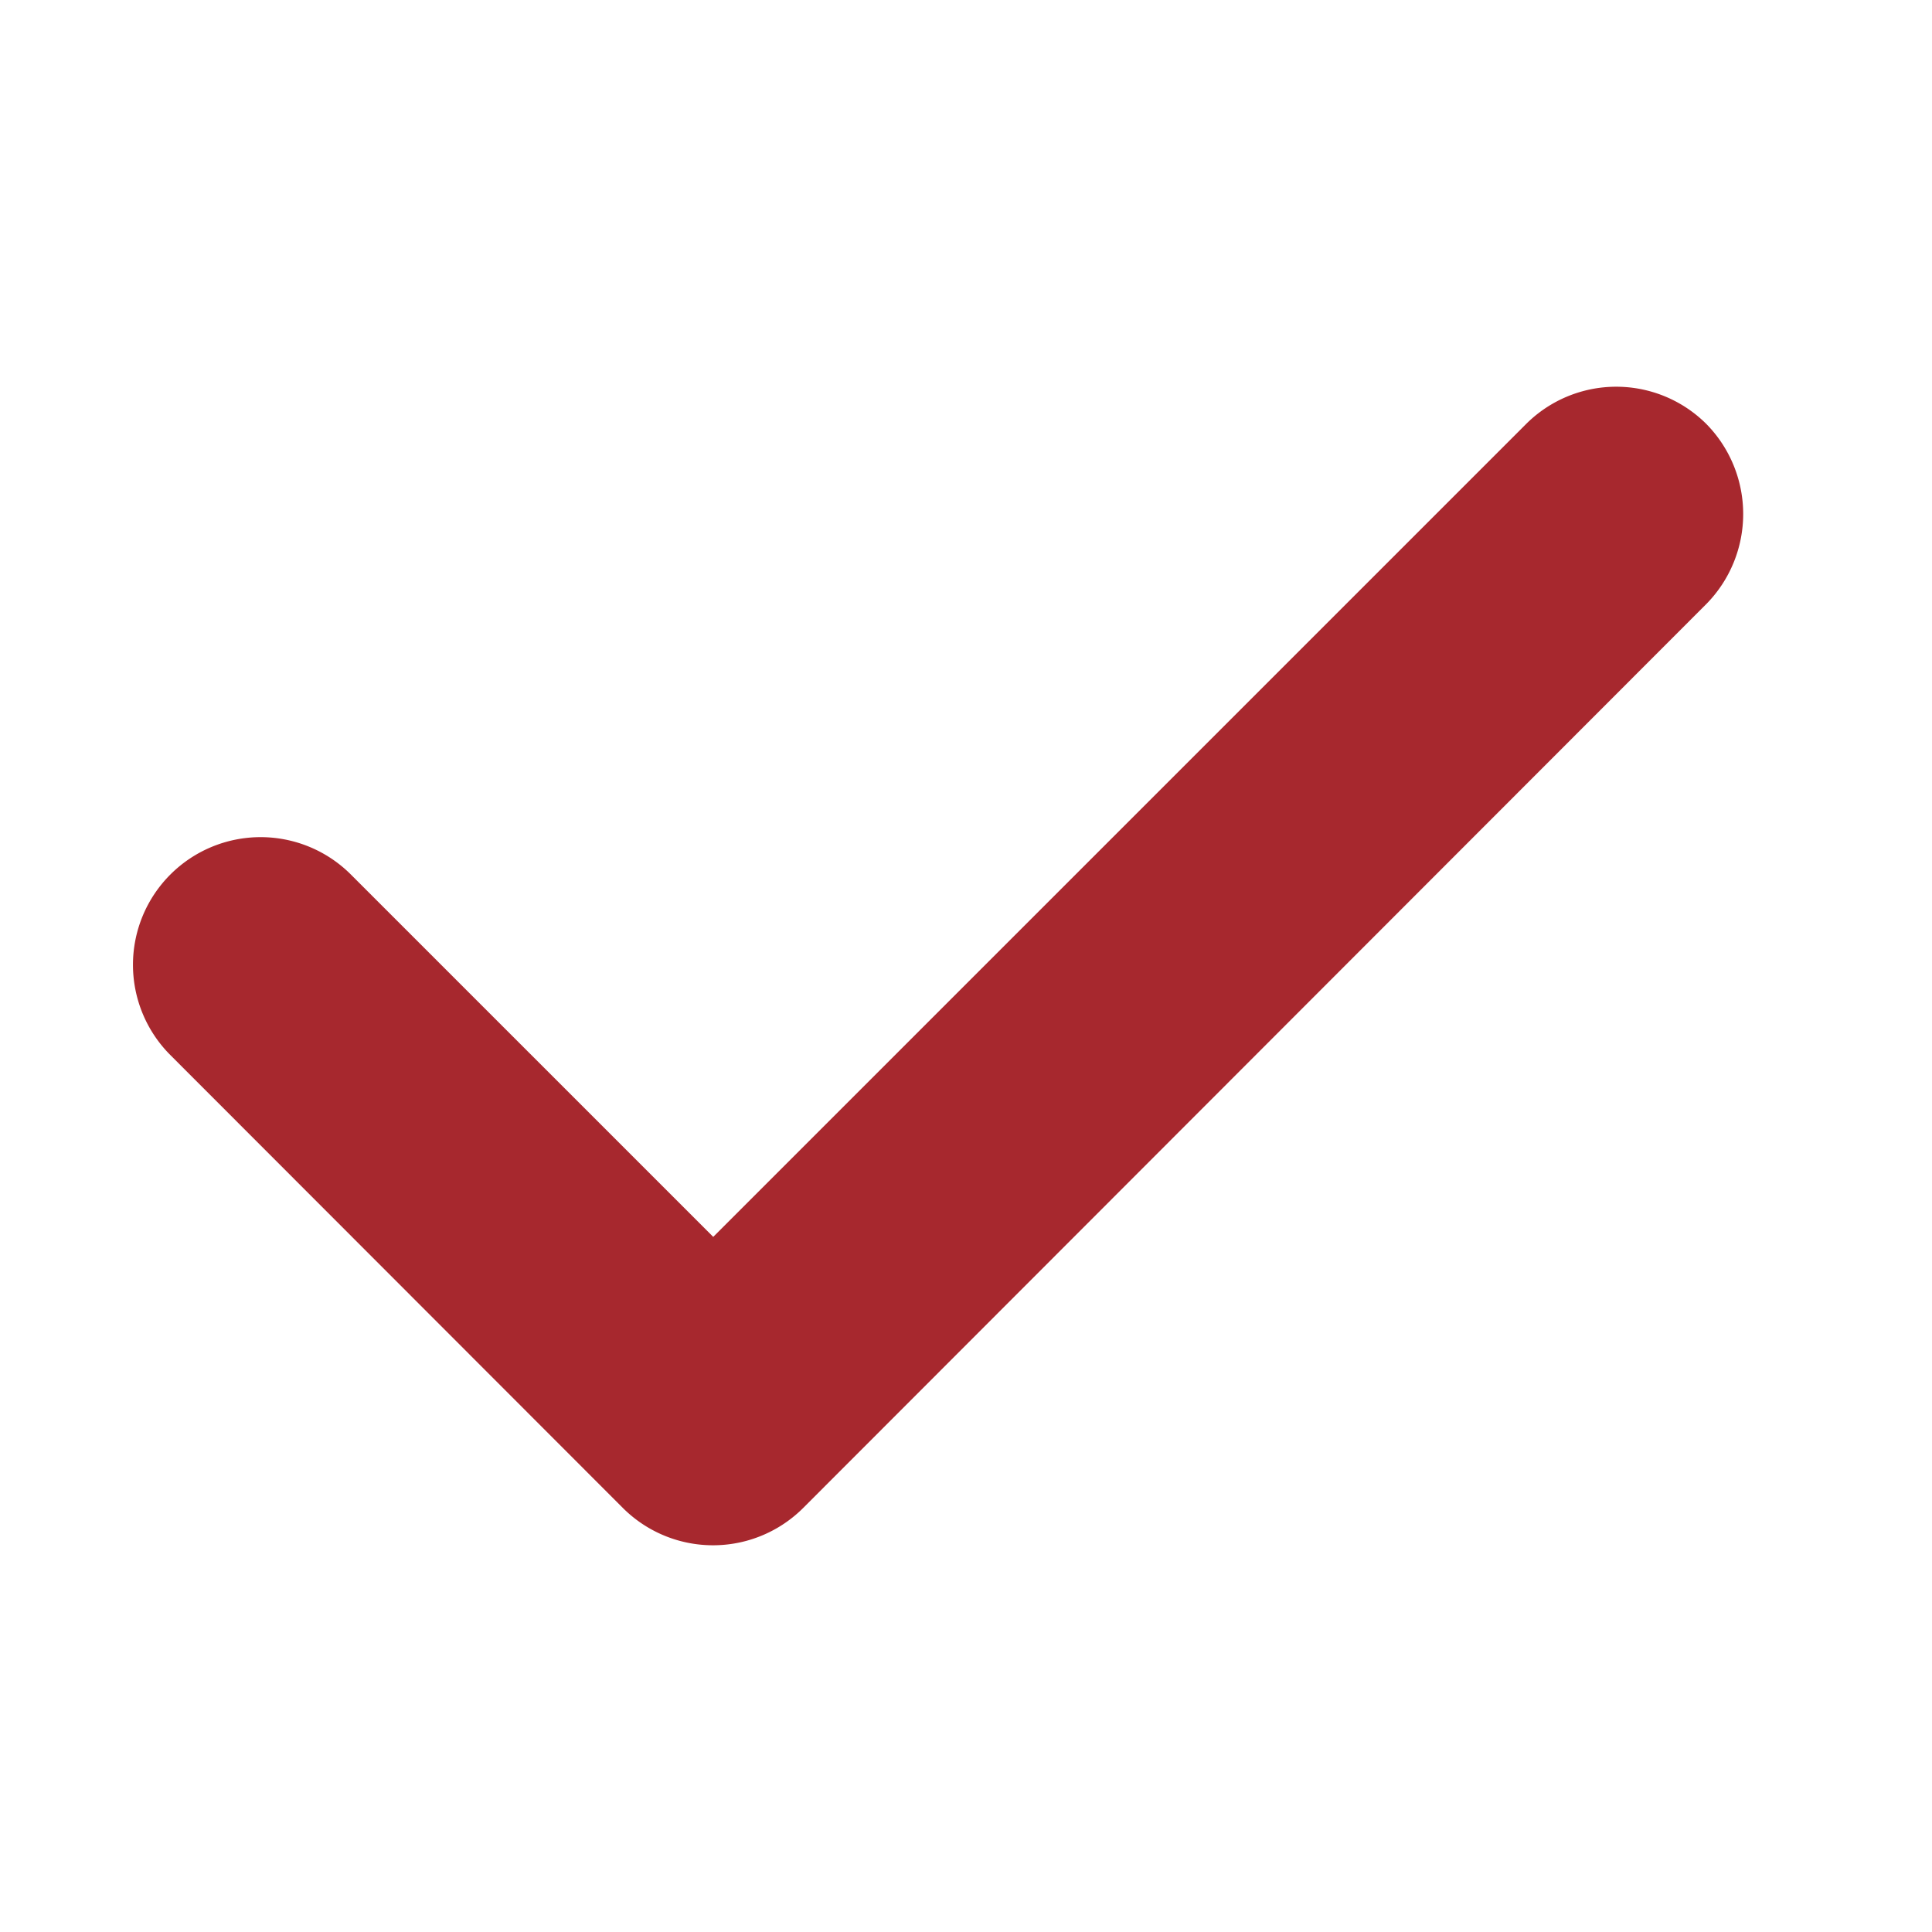
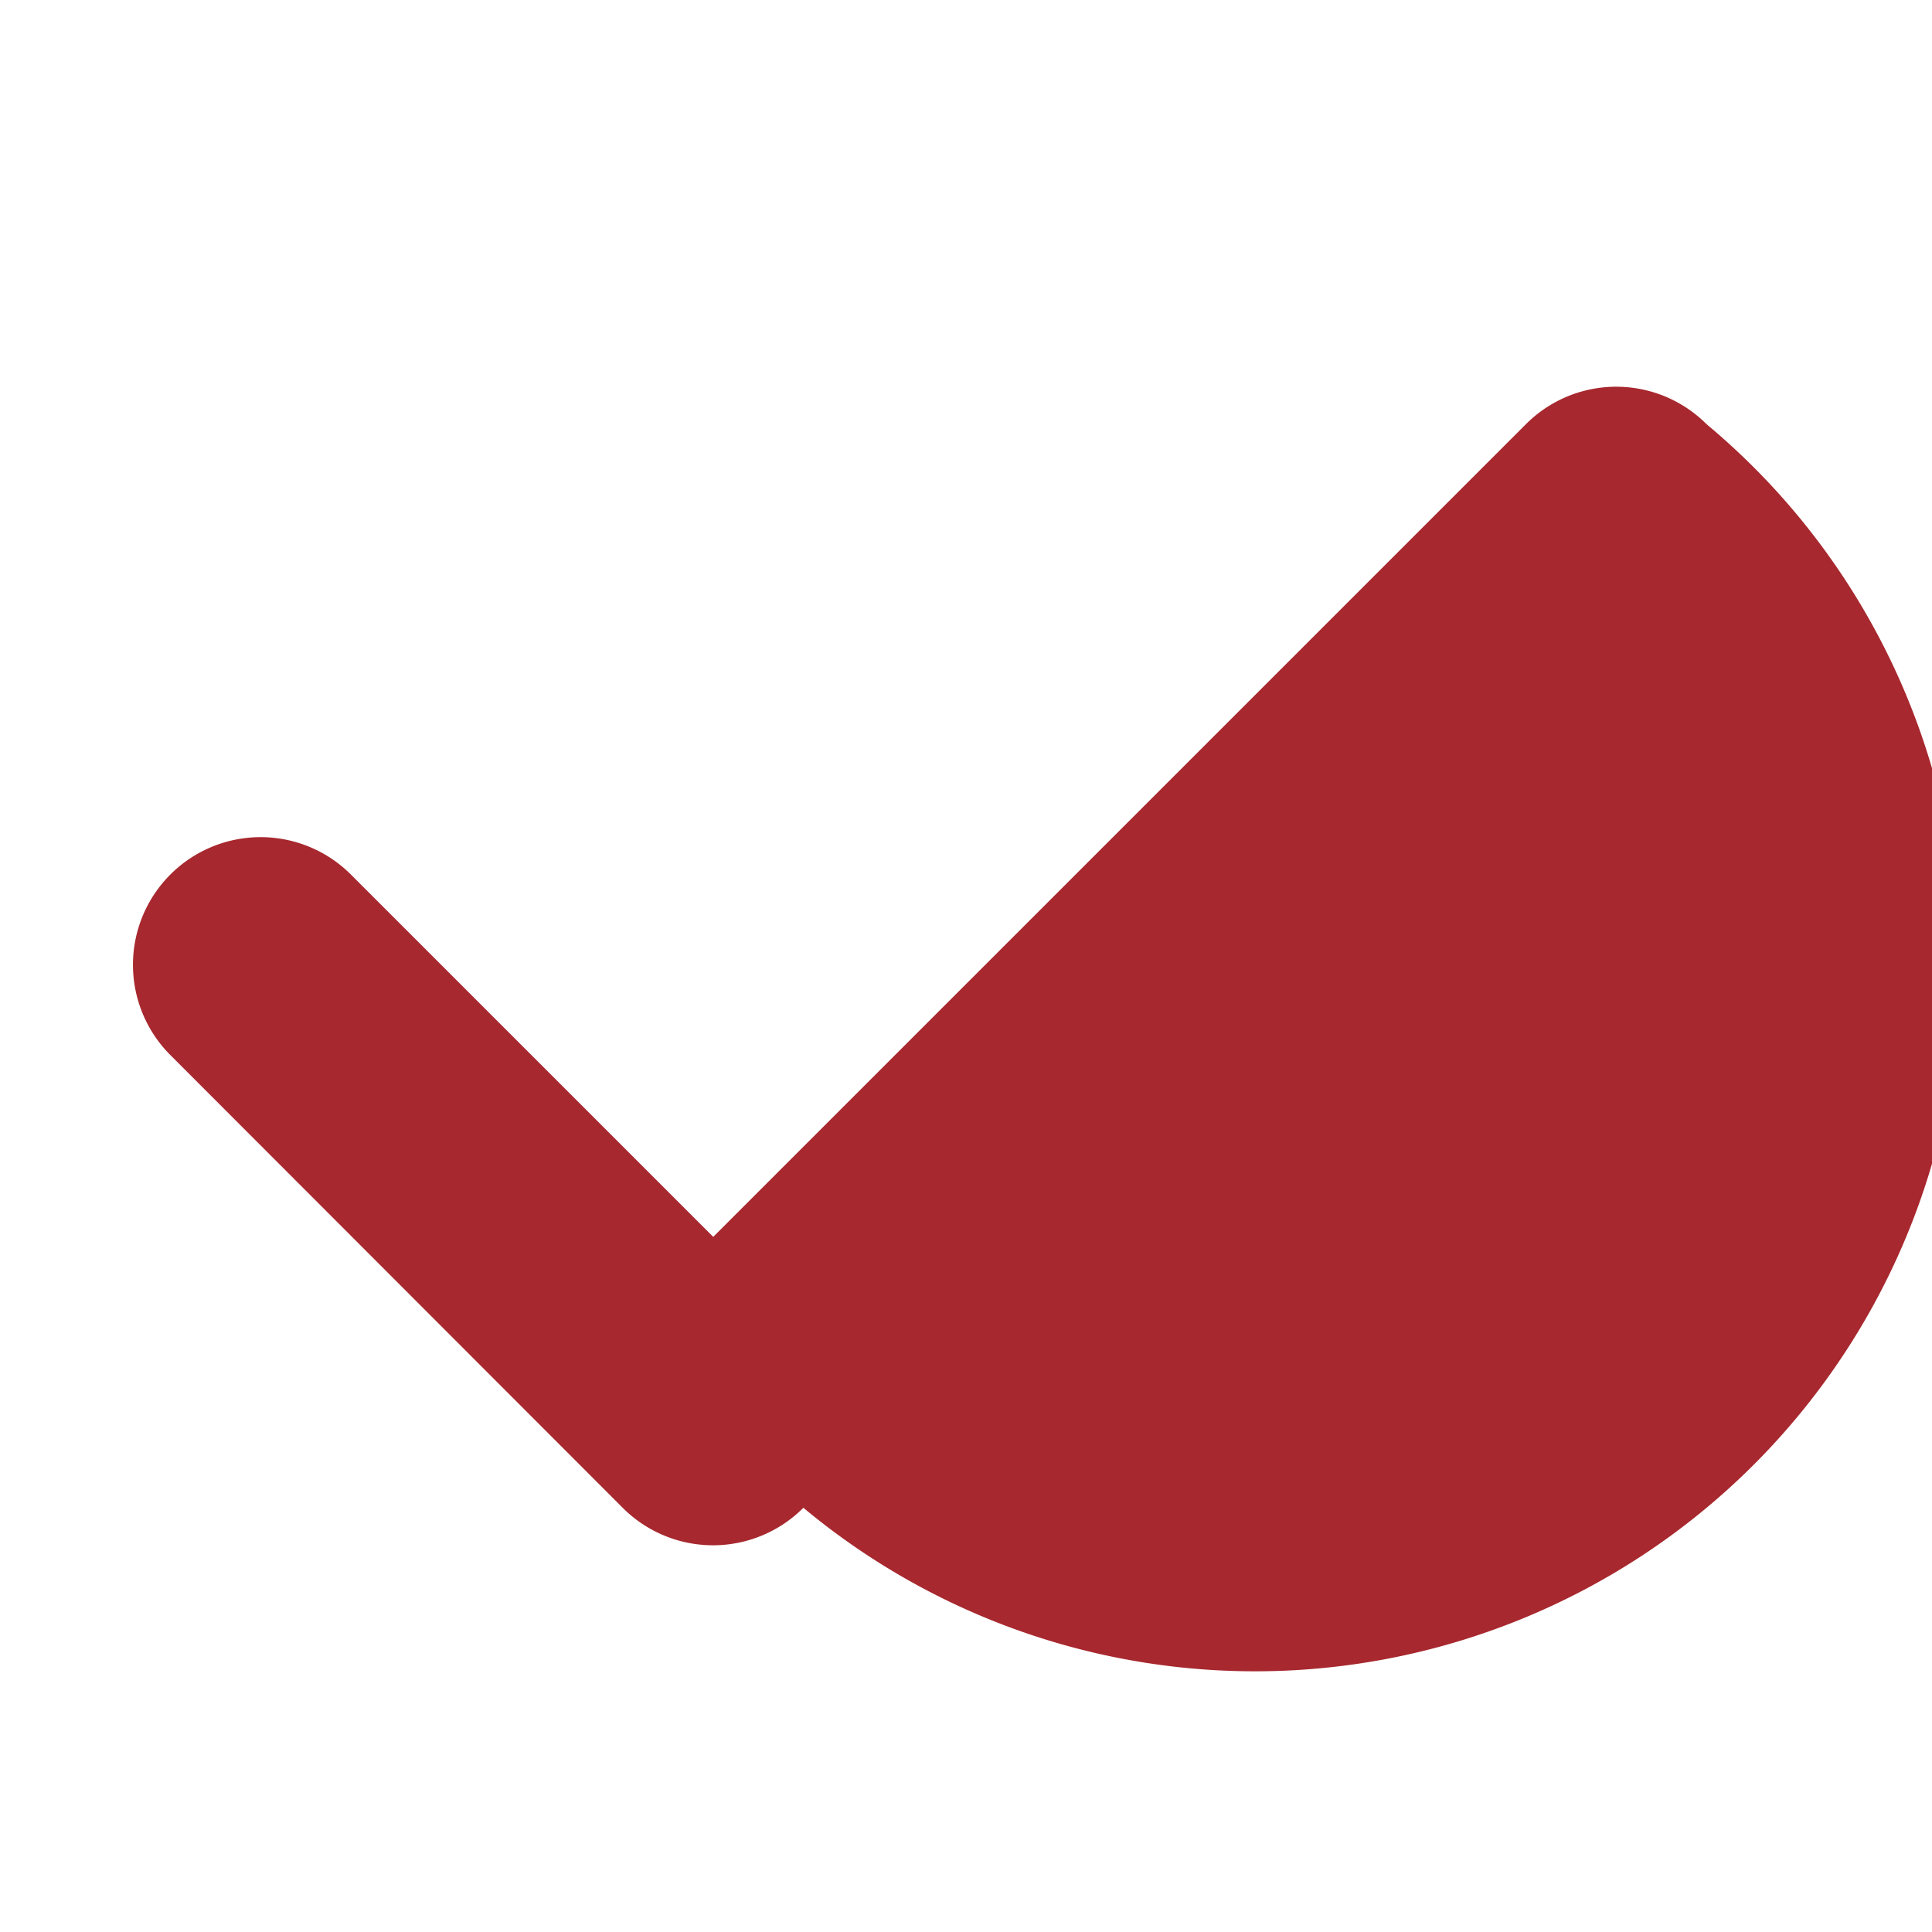
<svg xmlns="http://www.w3.org/2000/svg" id="Layer_1" data-name="Layer 1" viewBox="0 0 48 48" class="injected-svg icon detailed-highlights-item__icon detailed-highlights-item__icon--large" data-src="/assets/shared/icons/UI-tick.svg" style="fill: #a7282e !important">
-   <path d="M42.4,10.54a3.17,3.17,0,0,0-4.49,0L17.72,30.73l-9-9a3.17,3.17,0,0,0-4.49,4.48L15.47,37.46a3.17,3.17,0,0,0,4.49,0L42.4,15A3.19,3.19,0,0,0,42.4,10.54Z" />
+   <path d="M42.4,10.54a3.17,3.17,0,0,0-4.49,0L17.72,30.73l-9-9a3.17,3.17,0,0,0-4.49,4.48L15.47,37.46a3.17,3.17,0,0,0,4.49,0A3.19,3.19,0,0,0,42.4,10.54Z" />
</svg>